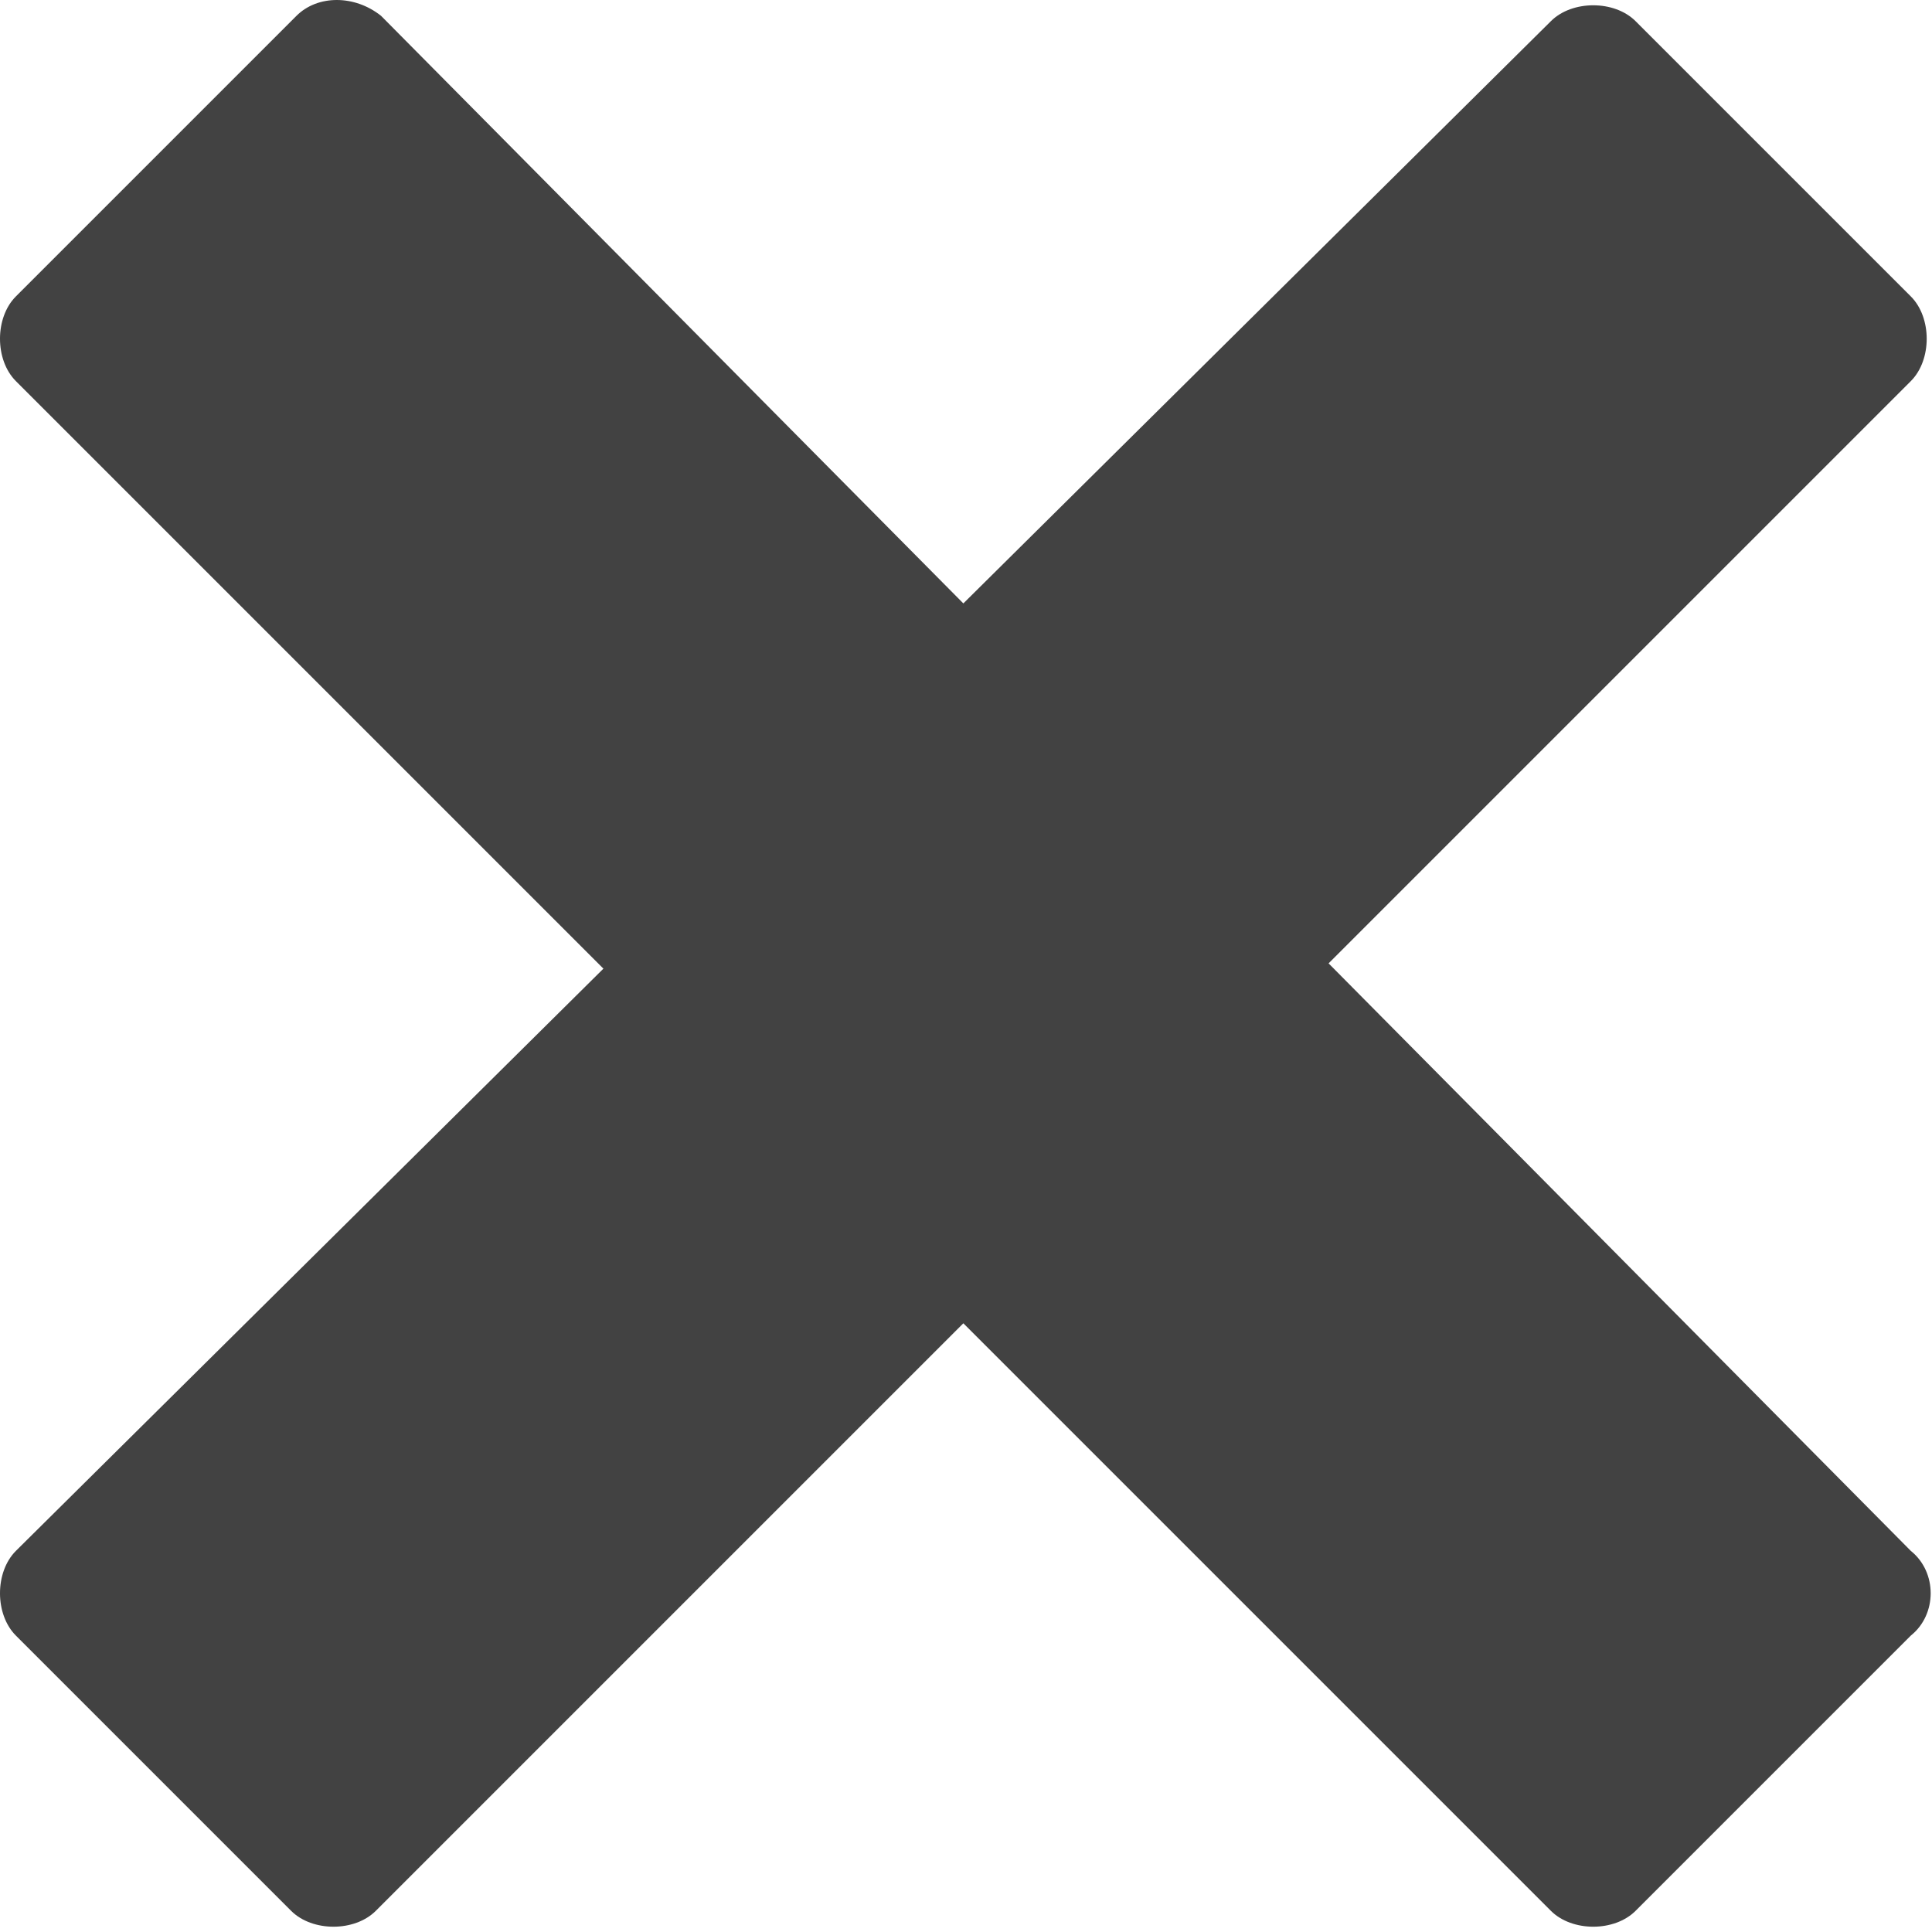
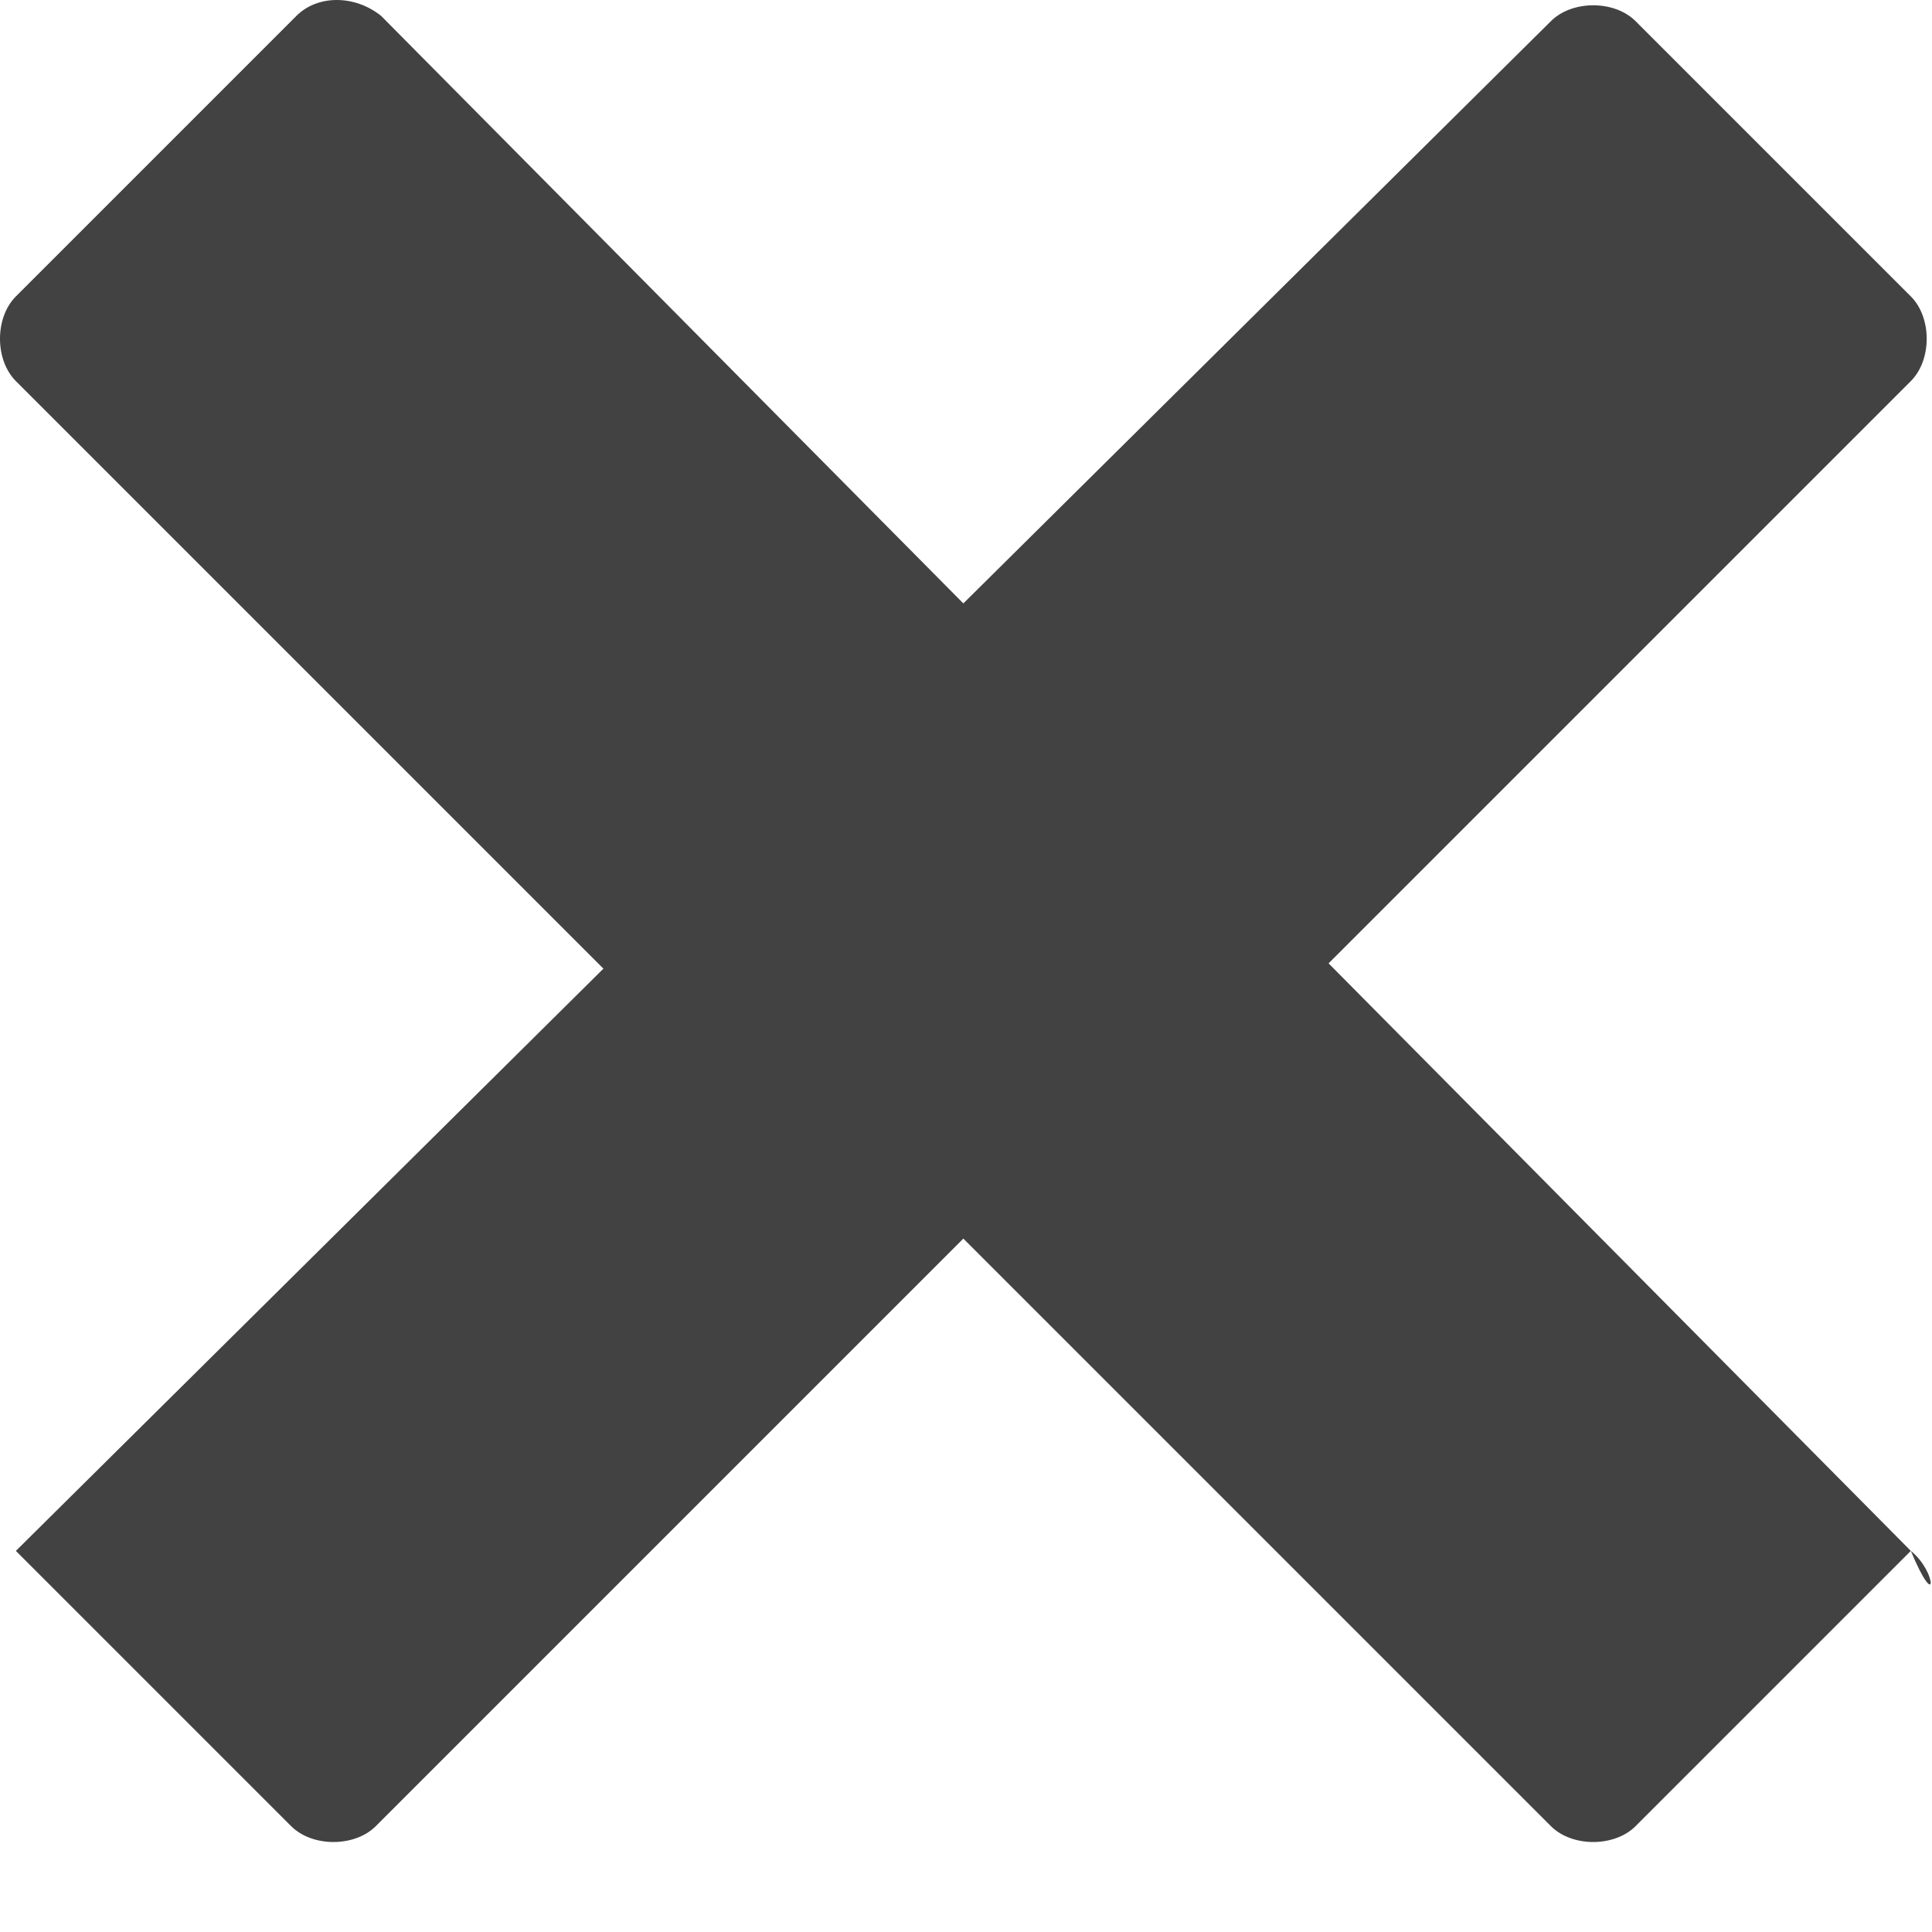
<svg xmlns="http://www.w3.org/2000/svg" version="1.1" id="Camada_1" x="0px" y="0px" viewBox="0 0 36.5 36.5" style="enable-background:new 0 0 36.5 36.5;" xml:space="preserve">
  <style type="text/css">
	.st0{fill:#424242;}
</style>
-   <path id="Icon_metro-cross" class="st0" d="M36.1,29.3L36.1,29.3L25.1,18.2L36.1,7.2l0,0c0.4-0.4,0.4-1.2,0-1.6l-5.2-5.2  c-0.4-0.4-1.2-0.4-1.6,0l0,0L18.2,11.4L7.2,0.3l0,0C6.7-0.1,6-0.1,5.6,0.3L0.3,5.6c-0.4,0.4-0.4,1.2,0,1.6l0,0l11.1,11.1L0.3,29.3  l0,0c-0.4,0.4-0.4,1.2,0,1.6l5.2,5.2c0.4,0.4,1.2,0.4,1.6,0l0,0l11.1-11.1l11.1,11.1l0,0c0.4,0.4,1.2,0.4,1.6,0l5.2-5.2  C36.6,30.5,36.6,29.7,36.1,29.3L36.1,29.3z" />
+   <path id="Icon_metro-cross" class="st0" d="M36.1,29.3L36.1,29.3L25.1,18.2L36.1,7.2l0,0c0.4-0.4,0.4-1.2,0-1.6l-5.2-5.2  c-0.4-0.4-1.2-0.4-1.6,0l0,0L18.2,11.4L7.2,0.3l0,0C6.7-0.1,6-0.1,5.6,0.3L0.3,5.6c-0.4,0.4-0.4,1.2,0,1.6l0,0l11.1,11.1L0.3,29.3  l0,0l5.2,5.2c0.4,0.4,1.2,0.4,1.6,0l0,0l11.1-11.1l11.1,11.1l0,0c0.4,0.4,1.2,0.4,1.6,0l5.2-5.2  C36.6,30.5,36.6,29.7,36.1,29.3L36.1,29.3z" />
</svg>